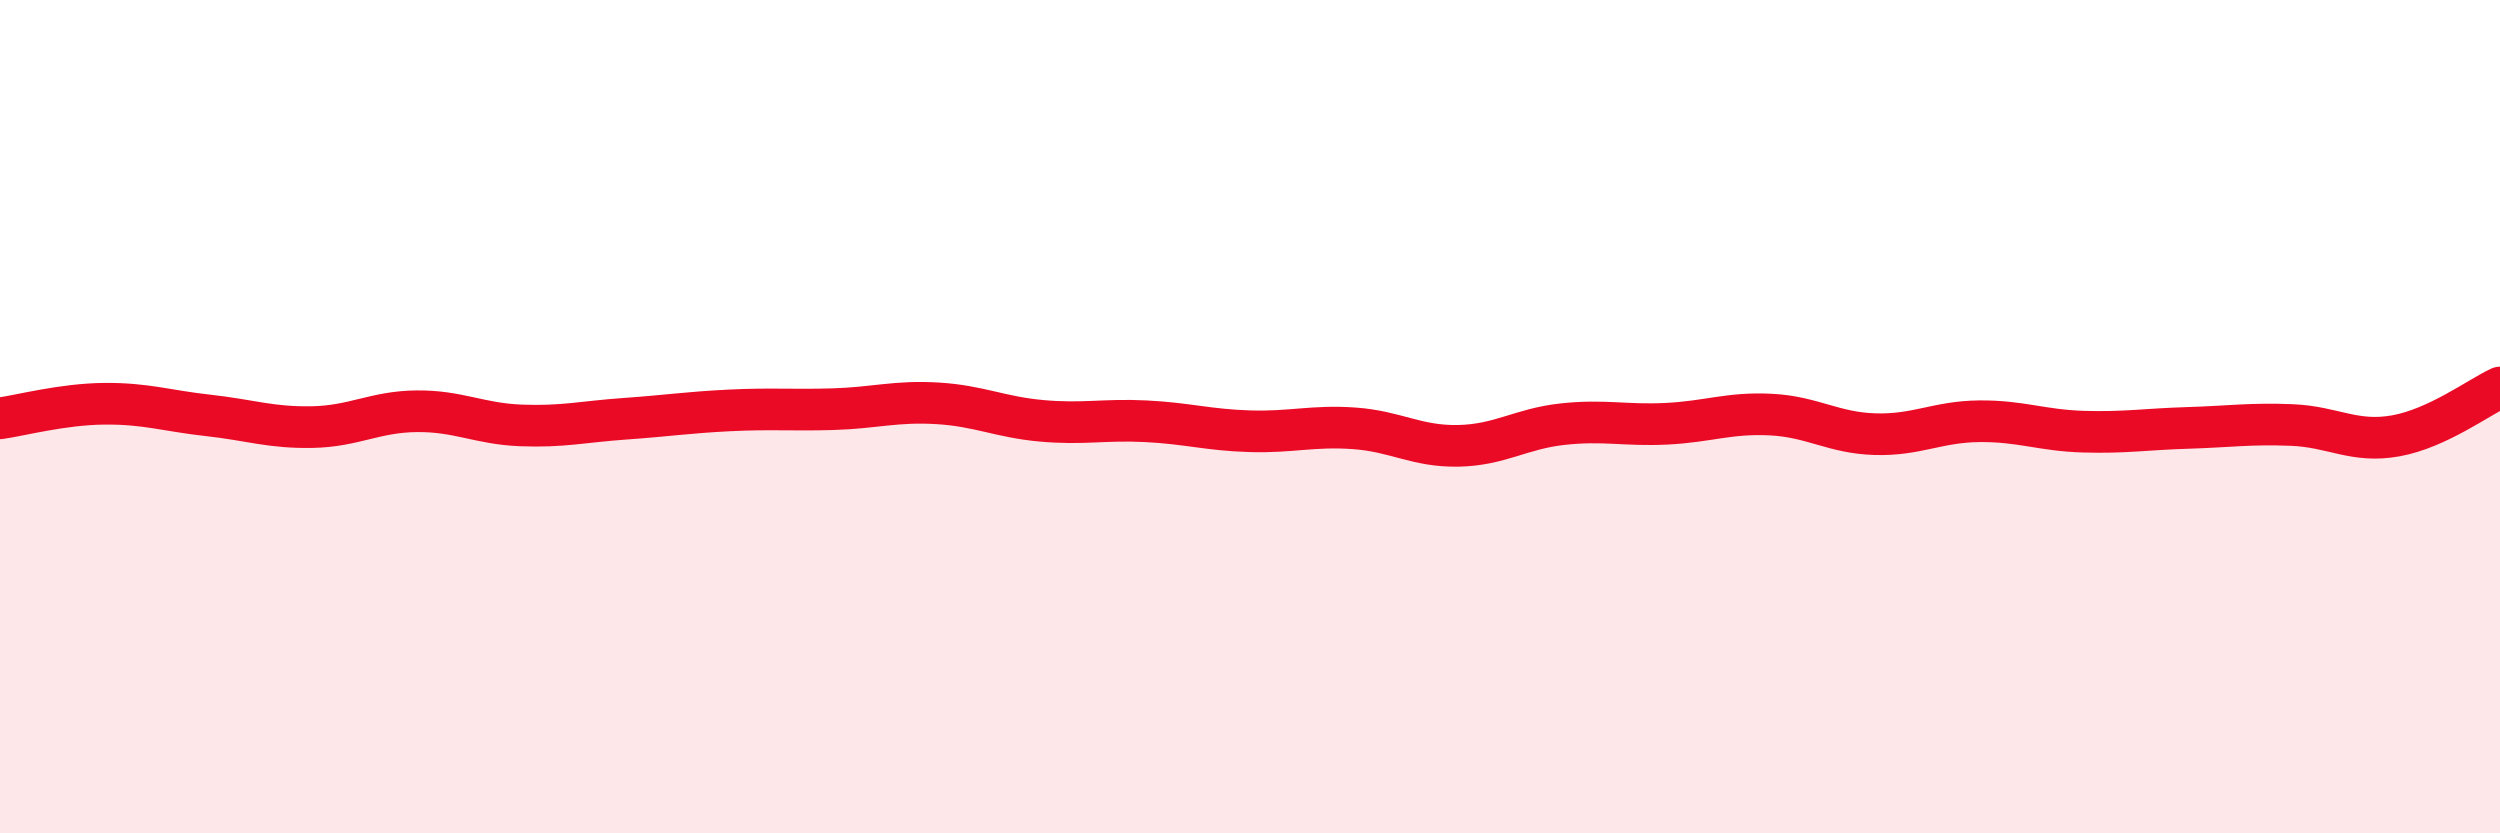
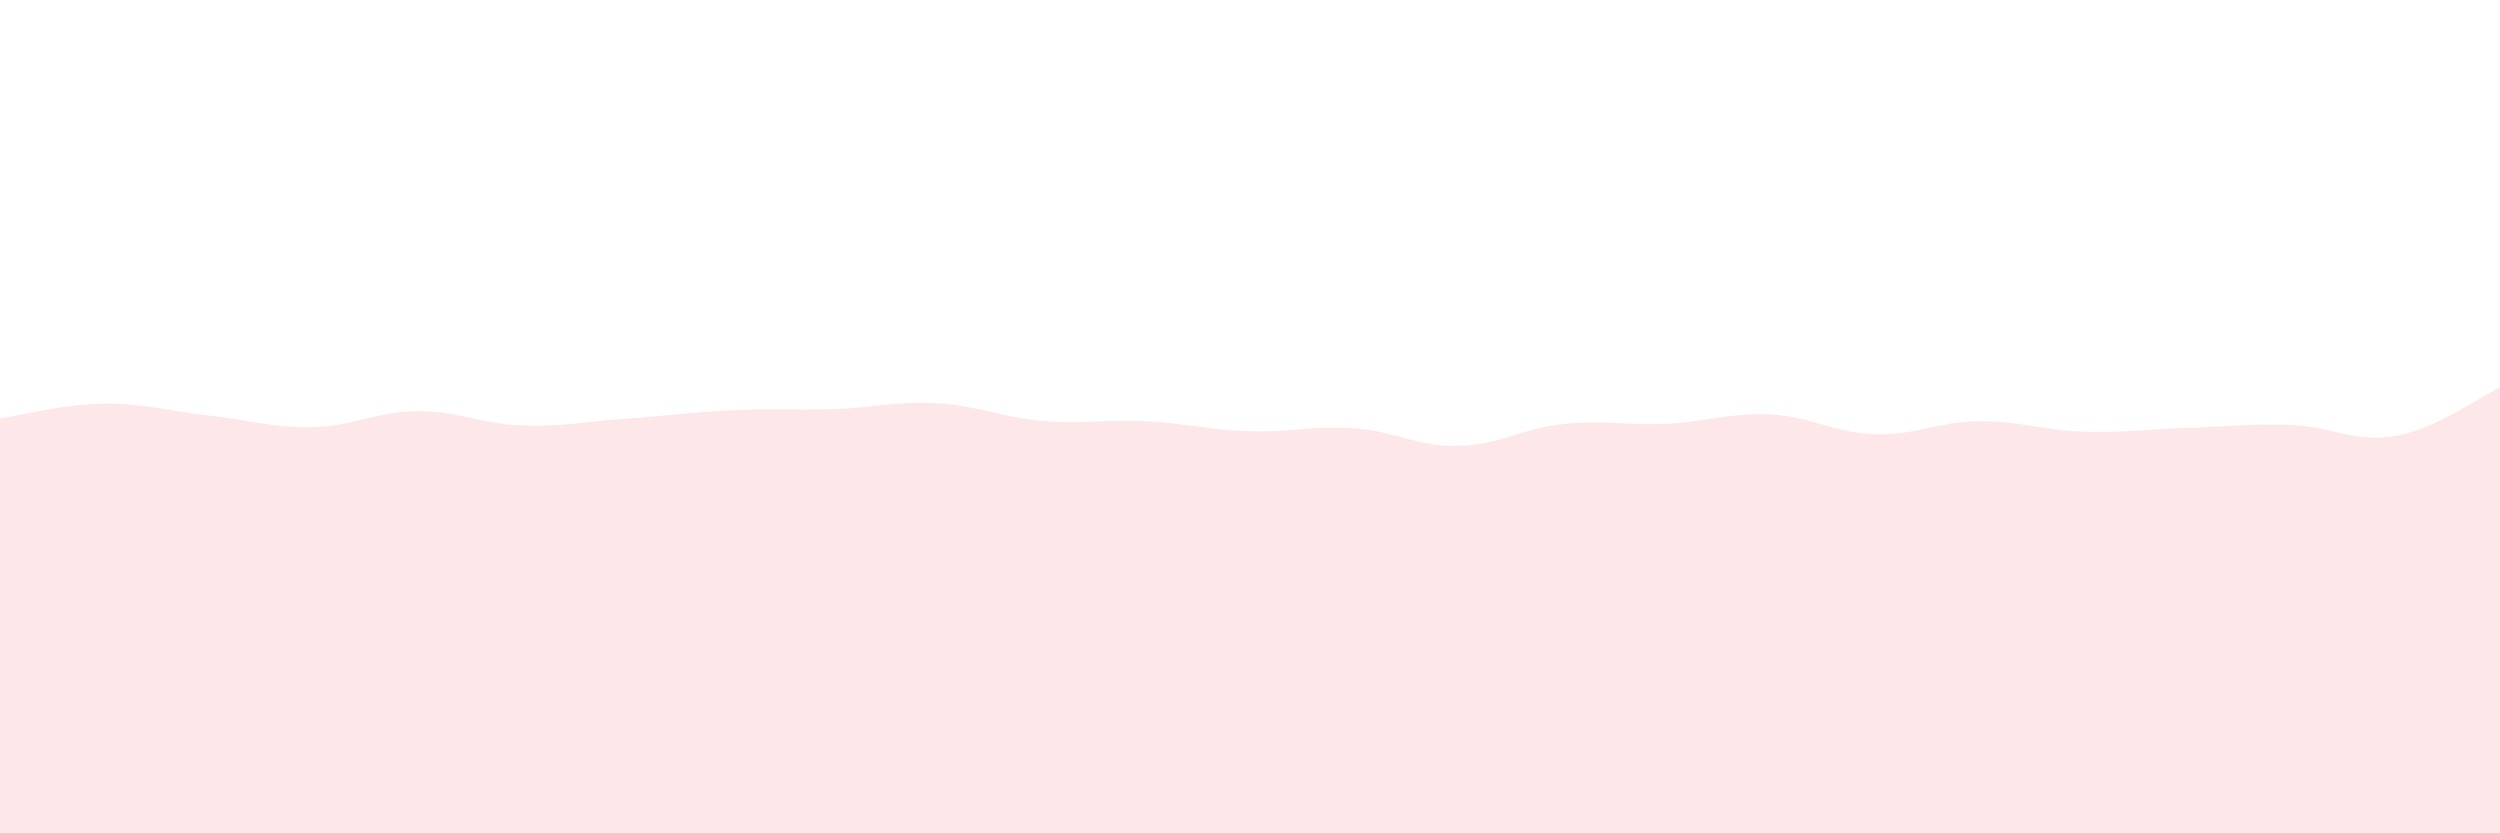
<svg xmlns="http://www.w3.org/2000/svg" width="60" height="20" viewBox="0 0 60 20">
  <path d="M 0,10.04 C 0.5,9.97 1.5,9.7 2.5,9.69 C 3.5,9.68 4,9.86 5,9.97 C 6,10.08 6.5,10.27 7.5,10.25 C 8.5,10.23 9,9.88 10,9.87 C 11,9.86 11.5,10.17 12.5,10.21 C 13.5,10.25 14,10.12 15,10.05 C 16,9.98 16.5,9.9 17.5,9.85 C 18.5,9.8 19,9.85 20,9.82 C 21,9.79 21.5,9.62 22.5,9.68 C 23.5,9.74 24,10.01 25,10.1 C 26,10.19 26.5,10.06 27.5,10.11 C 28.5,10.16 29,10.32 30,10.35 C 31,10.38 31.5,10.21 32.5,10.28 C 33.5,10.35 34,10.72 35,10.7 C 36,10.68 36.5,10.29 37.5,10.18 C 38.5,10.07 39,10.22 40,10.17 C 41,10.12 41.5,9.9 42.5,9.95 C 43.5,10 44,10.39 45,10.42 C 46,10.45 46.5,10.12 47.5,10.11 C 48.5,10.1 49,10.33 50,10.36 C 51,10.39 51.5,10.3 52.5,10.27 C 53.5,10.24 54,10.16 55,10.2 C 56,10.24 56.5,10.64 57.5,10.46 C 58.5,10.28 59.5,9.53 60,9.3L60 20L0 20Z" fill="#EB0A25" opacity="0.1" stroke-linecap="round" stroke-linejoin="round" />
-   <path d="M 0,10.04 C 0.5,9.97 1.5,9.7 2.5,9.69 C 3.5,9.68 4,9.86 5,9.97 C 6,10.08 6.5,10.27 7.5,10.25 C 8.5,10.23 9,9.88 10,9.87 C 11,9.86 11.5,10.17 12.5,10.21 C 13.5,10.25 14,10.12 15,10.05 C 16,9.98 16.5,9.9 17.5,9.85 C 18.5,9.8 19,9.85 20,9.82 C 21,9.79 21.5,9.62 22.5,9.68 C 23.5,9.74 24,10.01 25,10.1 C 26,10.19 26.5,10.06 27.5,10.11 C 28.5,10.16 29,10.32 30,10.35 C 31,10.38 31.5,10.21 32.5,10.28 C 33.5,10.35 34,10.72 35,10.7 C 36,10.68 36.5,10.29 37.5,10.18 C 38.5,10.07 39,10.22 40,10.17 C 41,10.12 41.5,9.9 42.5,9.95 C 43.5,10 44,10.39 45,10.42 C 46,10.45 46.5,10.12 47.5,10.11 C 48.5,10.1 49,10.33 50,10.36 C 51,10.39 51.5,10.3 52.5,10.27 C 53.5,10.24 54,10.16 55,10.2 C 56,10.24 56.5,10.64 57.5,10.46 C 58.5,10.28 59.5,9.53 60,9.3" stroke="#EB0A25" stroke-width="1" fill="none" stroke-linecap="round" stroke-linejoin="round" />
</svg>